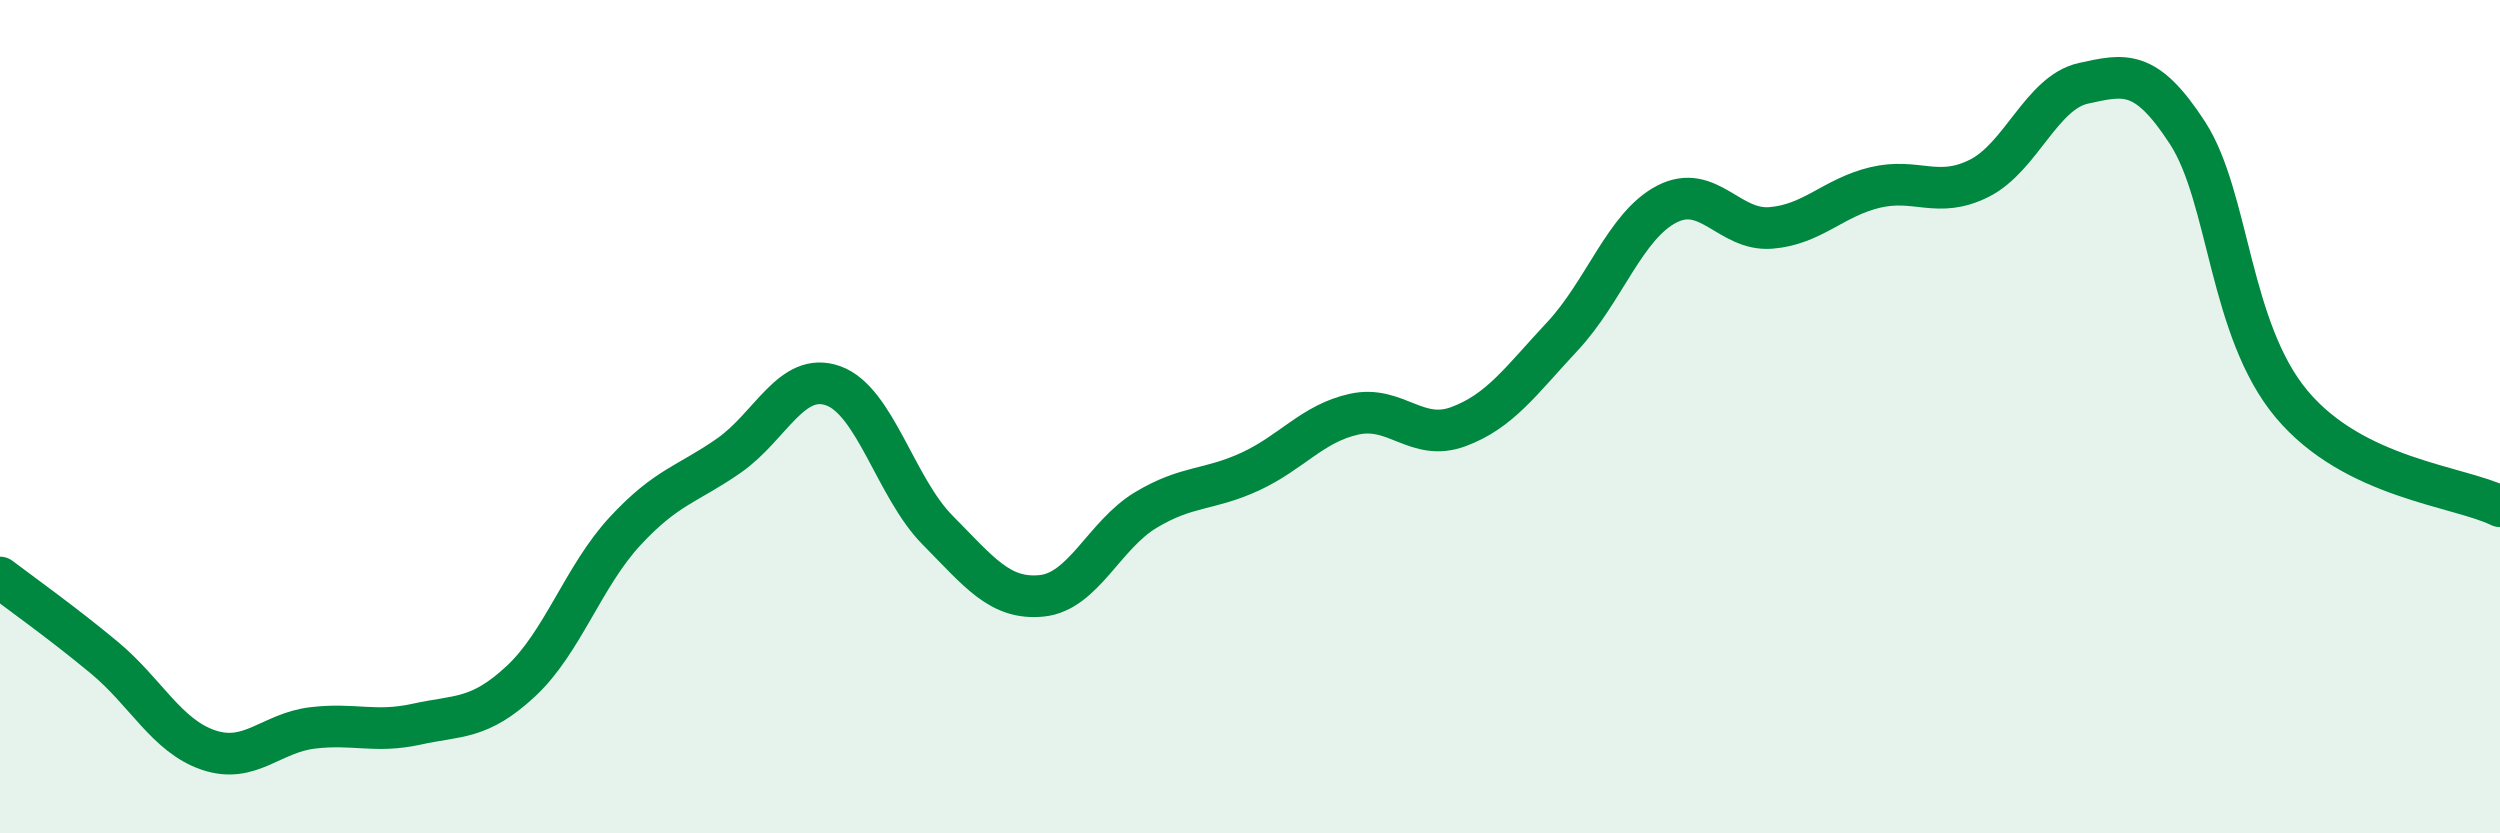
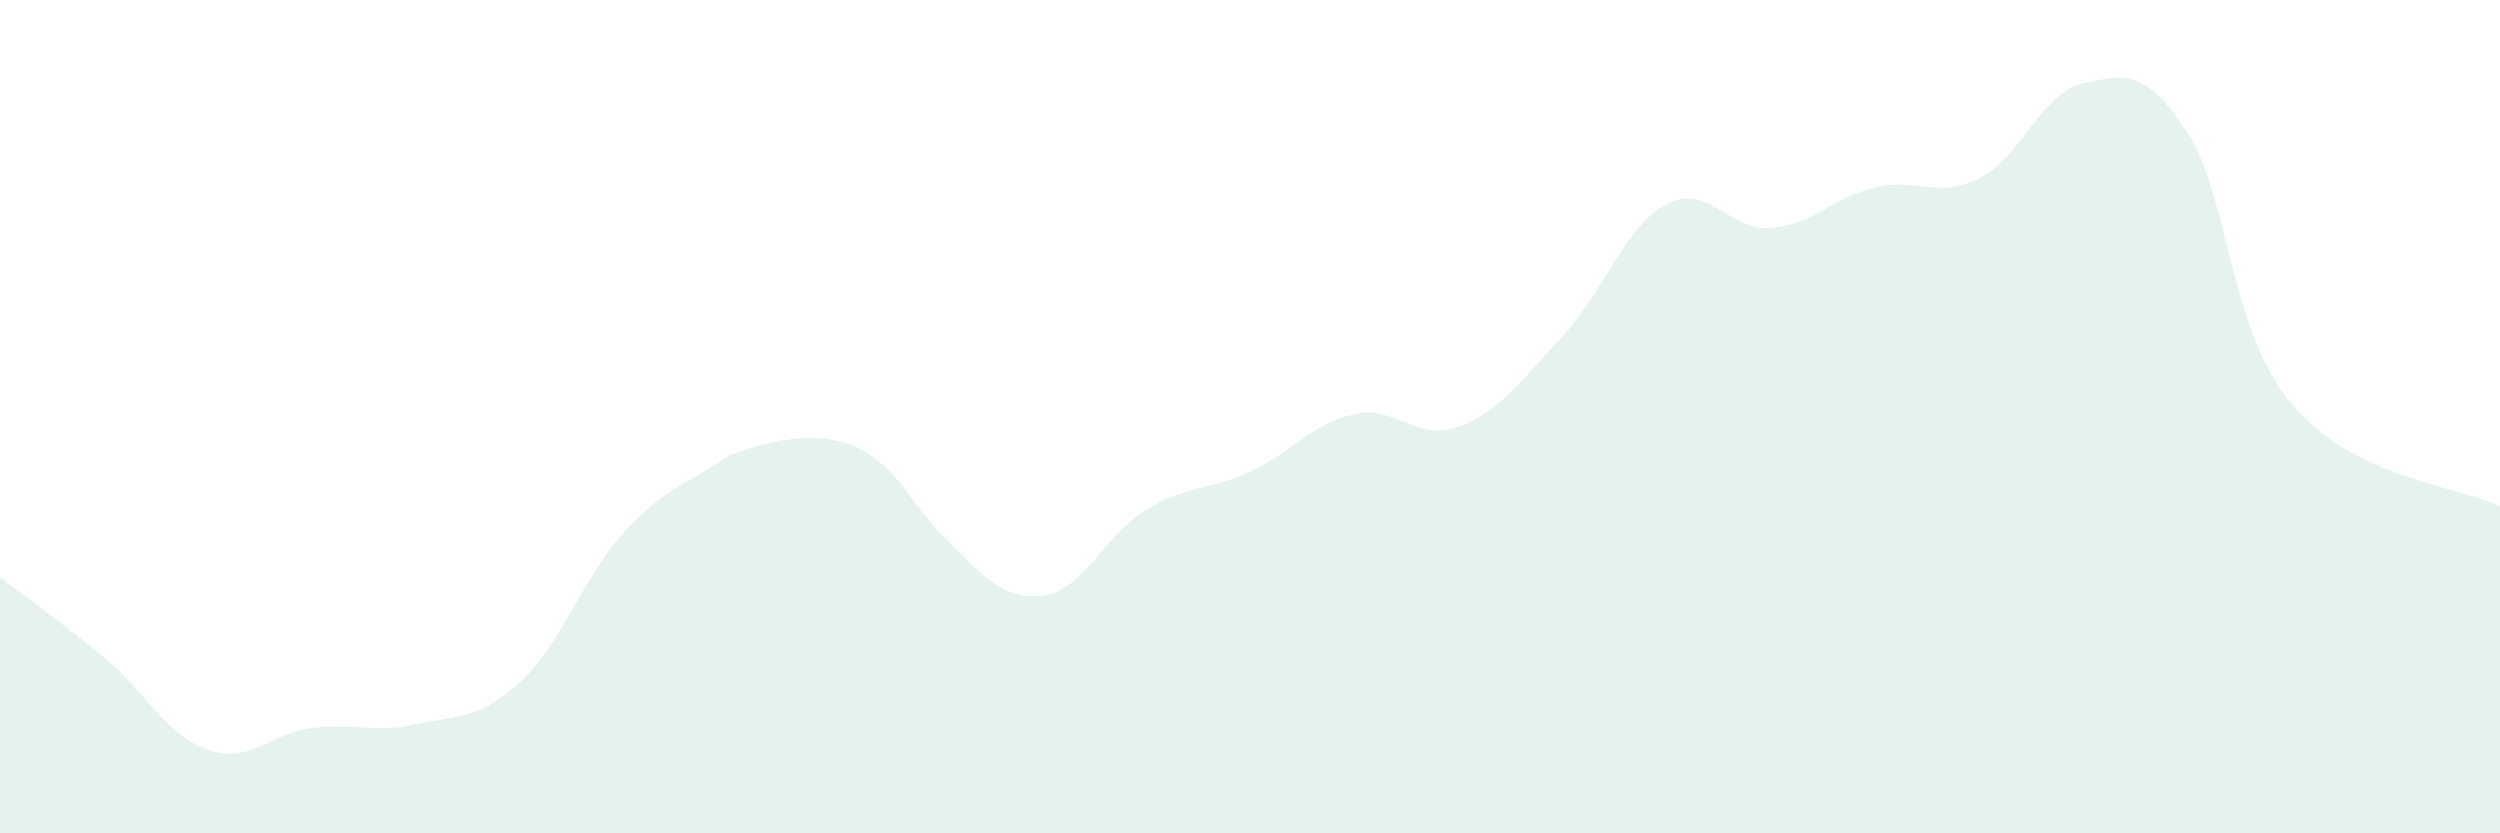
<svg xmlns="http://www.w3.org/2000/svg" width="60" height="20" viewBox="0 0 60 20">
-   <path d="M 0,13.86 C 0.5,14.24 1.5,14.95 2.5,15.78 C 3.5,16.61 4,17.66 5,18 C 6,18.34 6.5,17.59 7.5,17.47 C 8.5,17.35 9,17.6 10,17.38 C 11,17.16 11.5,17.28 12.5,16.35 C 13.5,15.42 14,13.83 15,12.75 C 16,11.67 16.5,11.63 17.5,10.93 C 18.5,10.23 19,8.9 20,9.26 C 21,9.62 21.5,11.71 22.5,12.72 C 23.5,13.73 24,14.4 25,14.3 C 26,14.2 26.5,12.84 27.5,12.24 C 28.5,11.64 29,11.78 30,11.32 C 31,10.86 31.5,10.16 32.5,9.94 C 33.5,9.72 34,10.61 35,10.24 C 36,9.87 36.5,9.14 37.5,8.07 C 38.5,7 39,5.42 40,4.9 C 41,4.38 41.5,5.55 42.5,5.47 C 43.5,5.39 44,4.74 45,4.5 C 46,4.26 46.5,4.78 47.5,4.28 C 48.5,3.78 49,2.22 50,2 C 51,1.78 51.5,1.65 52.5,3.19 C 53.5,4.73 53.5,7.91 55,9.7 C 56.5,11.49 59,11.66 60,12.15L60 20L0 20Z" fill="#008740" opacity="0.1" stroke-linecap="round" stroke-linejoin="round" />
-   <path d="M 0,13.86 C 0.5,14.24 1.5,14.95 2.5,15.78 C 3.5,16.61 4,17.66 5,18 C 6,18.34 6.5,17.59 7.5,17.47 C 8.5,17.35 9,17.6 10,17.38 C 11,17.16 11.5,17.28 12.5,16.35 C 13.5,15.42 14,13.83 15,12.75 C 16,11.67 16.5,11.63 17.5,10.93 C 18.5,10.23 19,8.9 20,9.26 C 21,9.62 21.5,11.71 22.5,12.72 C 23.5,13.73 24,14.4 25,14.3 C 26,14.2 26.5,12.84 27.5,12.24 C 28.5,11.64 29,11.78 30,11.32 C 31,10.86 31.5,10.16 32.5,9.94 C 33.5,9.72 34,10.61 35,10.24 C 36,9.87 36.5,9.14 37.5,8.07 C 38.5,7 39,5.42 40,4.9 C 41,4.38 41.5,5.55 42.5,5.47 C 43.5,5.39 44,4.74 45,4.5 C 46,4.26 46.5,4.78 47.5,4.28 C 48.5,3.78 49,2.22 50,2 C 51,1.78 51.5,1.65 52.5,3.19 C 53.5,4.73 53.5,7.91 55,9.7 C 56.5,11.49 59,11.66 60,12.15" stroke="#008740" stroke-width="1" fill="none" stroke-linecap="round" stroke-linejoin="round" />
+   <path d="M 0,13.86 C 0.5,14.24 1.5,14.95 2.5,15.78 C 3.5,16.61 4,17.66 5,18 C 6,18.34 6.5,17.59 7.5,17.47 C 8.5,17.35 9,17.6 10,17.38 C 11,17.16 11.5,17.28 12.5,16.35 C 13.5,15.42 14,13.83 15,12.75 C 16,11.67 16.5,11.63 17.5,10.93 C 21,9.62 21.5,11.71 22.5,12.72 C 23.5,13.73 24,14.4 25,14.3 C 26,14.2 26.5,12.84 27.5,12.24 C 28.5,11.64 29,11.78 30,11.32 C 31,10.86 31.5,10.16 32.5,9.94 C 33.5,9.72 34,10.61 35,10.24 C 36,9.87 36.5,9.14 37.5,8.07 C 38.5,7 39,5.42 40,4.9 C 41,4.38 41.5,5.55 42.5,5.47 C 43.5,5.39 44,4.74 45,4.5 C 46,4.26 46.5,4.78 47.5,4.28 C 48.5,3.78 49,2.22 50,2 C 51,1.78 51.5,1.65 52.5,3.19 C 53.5,4.73 53.5,7.91 55,9.7 C 56.5,11.49 59,11.66 60,12.15L60 20L0 20Z" fill="#008740" opacity="0.1" stroke-linecap="round" stroke-linejoin="round" />
</svg>